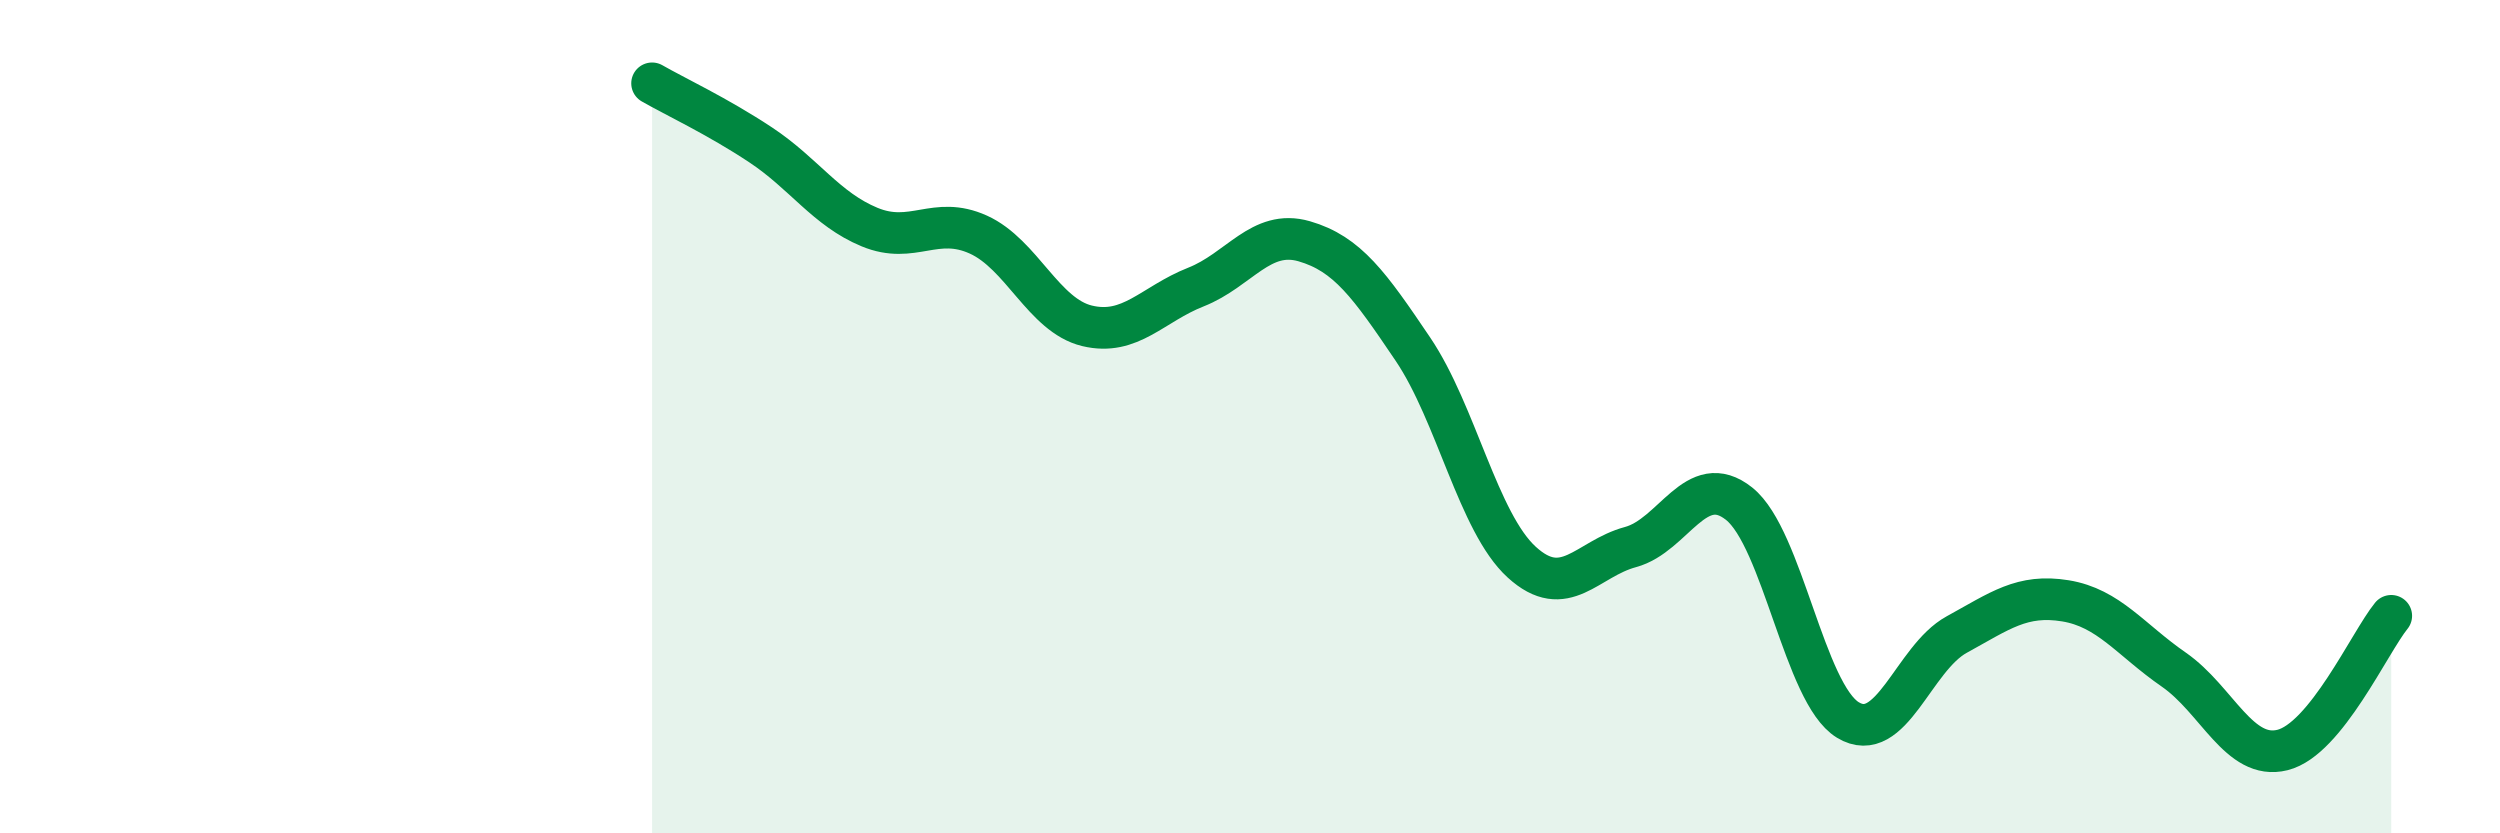
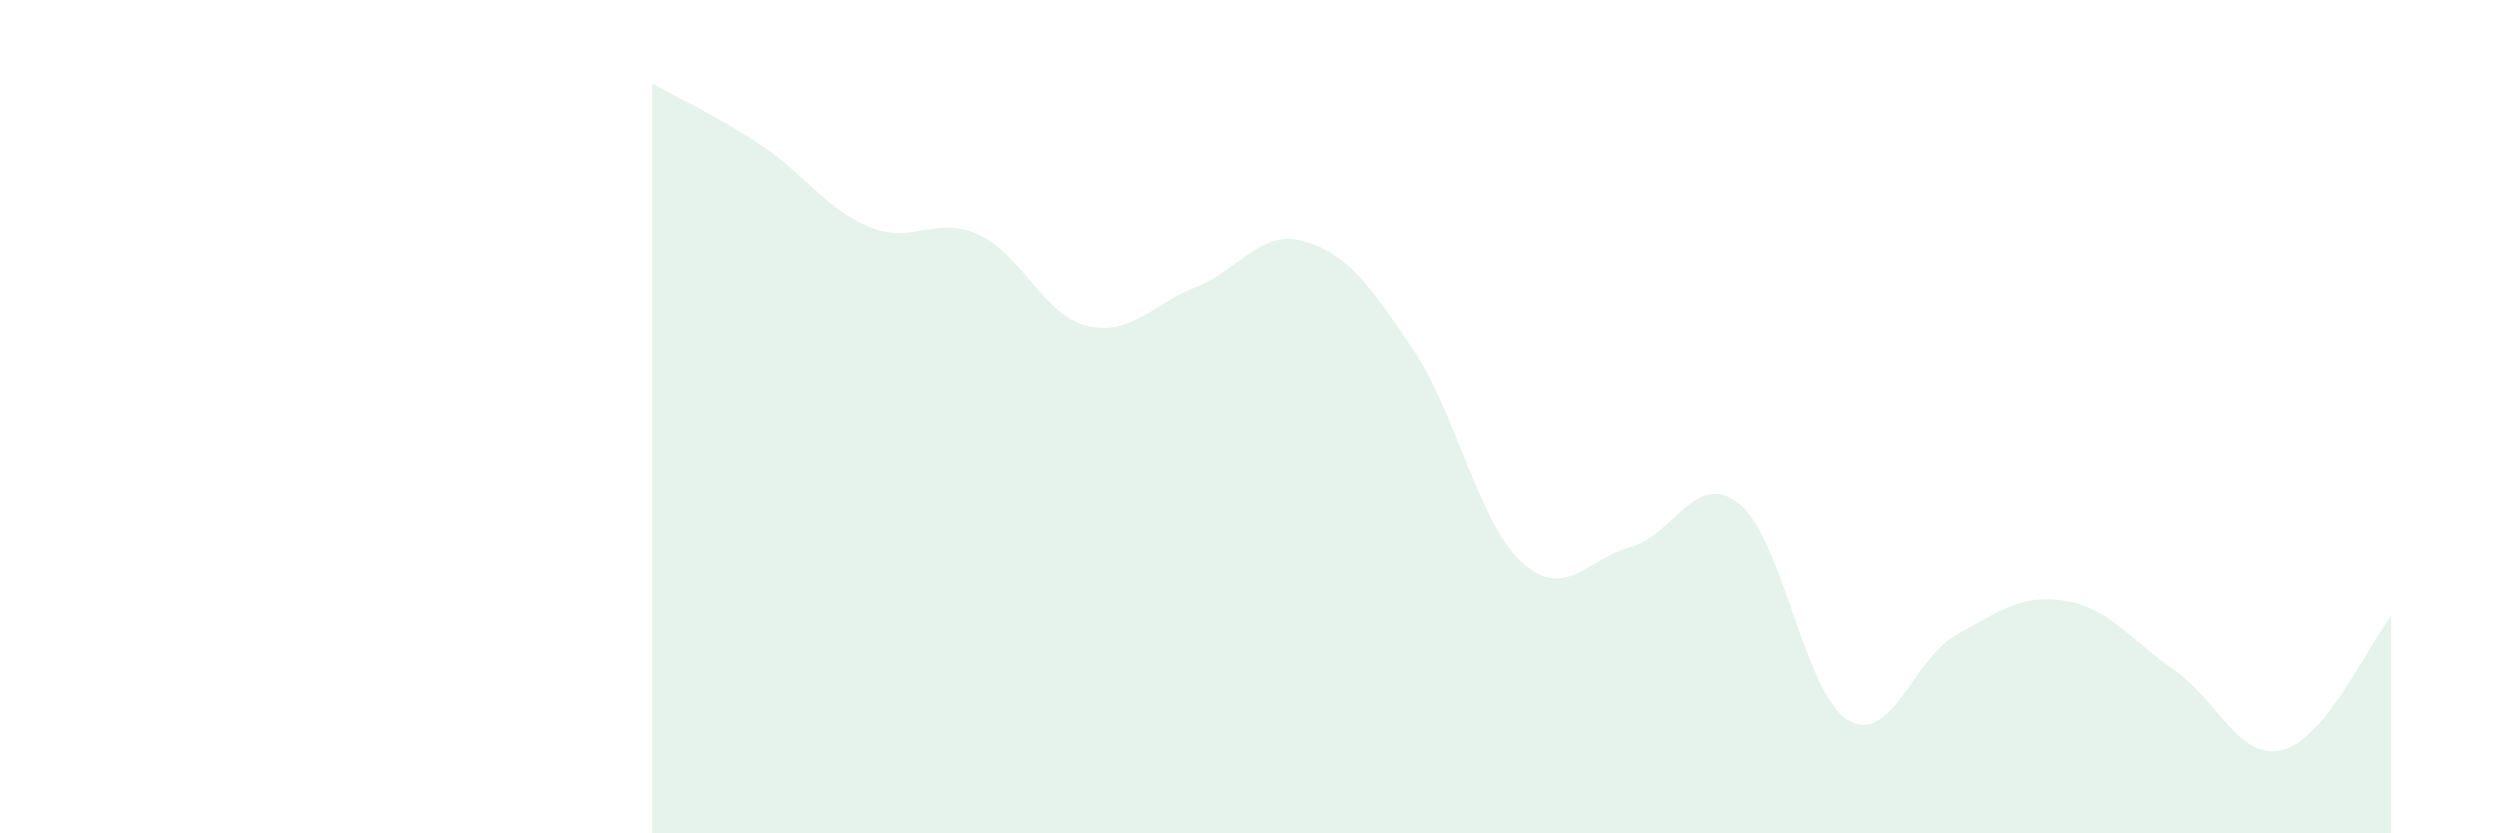
<svg xmlns="http://www.w3.org/2000/svg" width="60" height="20" viewBox="0 0 60 20">
  <path d="M 15.65,2 C 16.17,2.3 17.22,2.79 18.26,3.48 C 19.3,4.17 19.83,5.02 20.87,5.45 C 21.91,5.88 22.44,5.16 23.48,5.63 C 24.52,6.1 25.05,7.57 26.09,7.82 C 27.13,8.07 27.66,7.3 28.7,6.89 C 29.74,6.48 30.26,5.49 31.3,5.79 C 32.34,6.09 32.87,6.84 33.91,8.38 C 34.95,9.92 35.48,12.54 36.52,13.49 C 37.56,14.44 38.09,13.41 39.13,13.13 C 40.17,12.85 40.7,11.26 41.74,12.09 C 42.78,12.92 43.31,16.65 44.35,17.28 C 45.39,17.91 45.92,15.8 46.96,15.23 C 48,14.66 48.53,14.25 49.57,14.42 C 50.61,14.59 51.13,15.35 52.17,16.07 C 53.21,16.79 53.74,18.26 54.78,18 C 55.82,17.74 56.87,15.42 57.39,14.78L57.39 20L15.65 20Z" fill="#008740" opacity="0.1" stroke-linecap="round" stroke-linejoin="round" />
-   <path d="M 15.65,2 C 16.17,2.3 17.22,2.79 18.26,3.48 C 19.3,4.17 19.83,5.02 20.87,5.45 C 21.91,5.88 22.44,5.16 23.48,5.63 C 24.52,6.1 25.05,7.57 26.09,7.82 C 27.13,8.07 27.66,7.3 28.7,6.89 C 29.74,6.48 30.26,5.49 31.3,5.79 C 32.34,6.09 32.87,6.84 33.91,8.38 C 34.95,9.92 35.48,12.54 36.52,13.49 C 37.56,14.44 38.09,13.41 39.13,13.13 C 40.17,12.85 40.7,11.26 41.74,12.09 C 42.78,12.92 43.31,16.65 44.35,17.28 C 45.39,17.91 45.92,15.8 46.96,15.23 C 48,14.66 48.53,14.25 49.57,14.42 C 50.61,14.59 51.13,15.35 52.17,16.07 C 53.21,16.79 53.74,18.26 54.78,18 C 55.82,17.74 56.87,15.42 57.39,14.78" stroke="#008740" stroke-width="1" fill="none" stroke-linecap="round" stroke-linejoin="round" />
</svg>